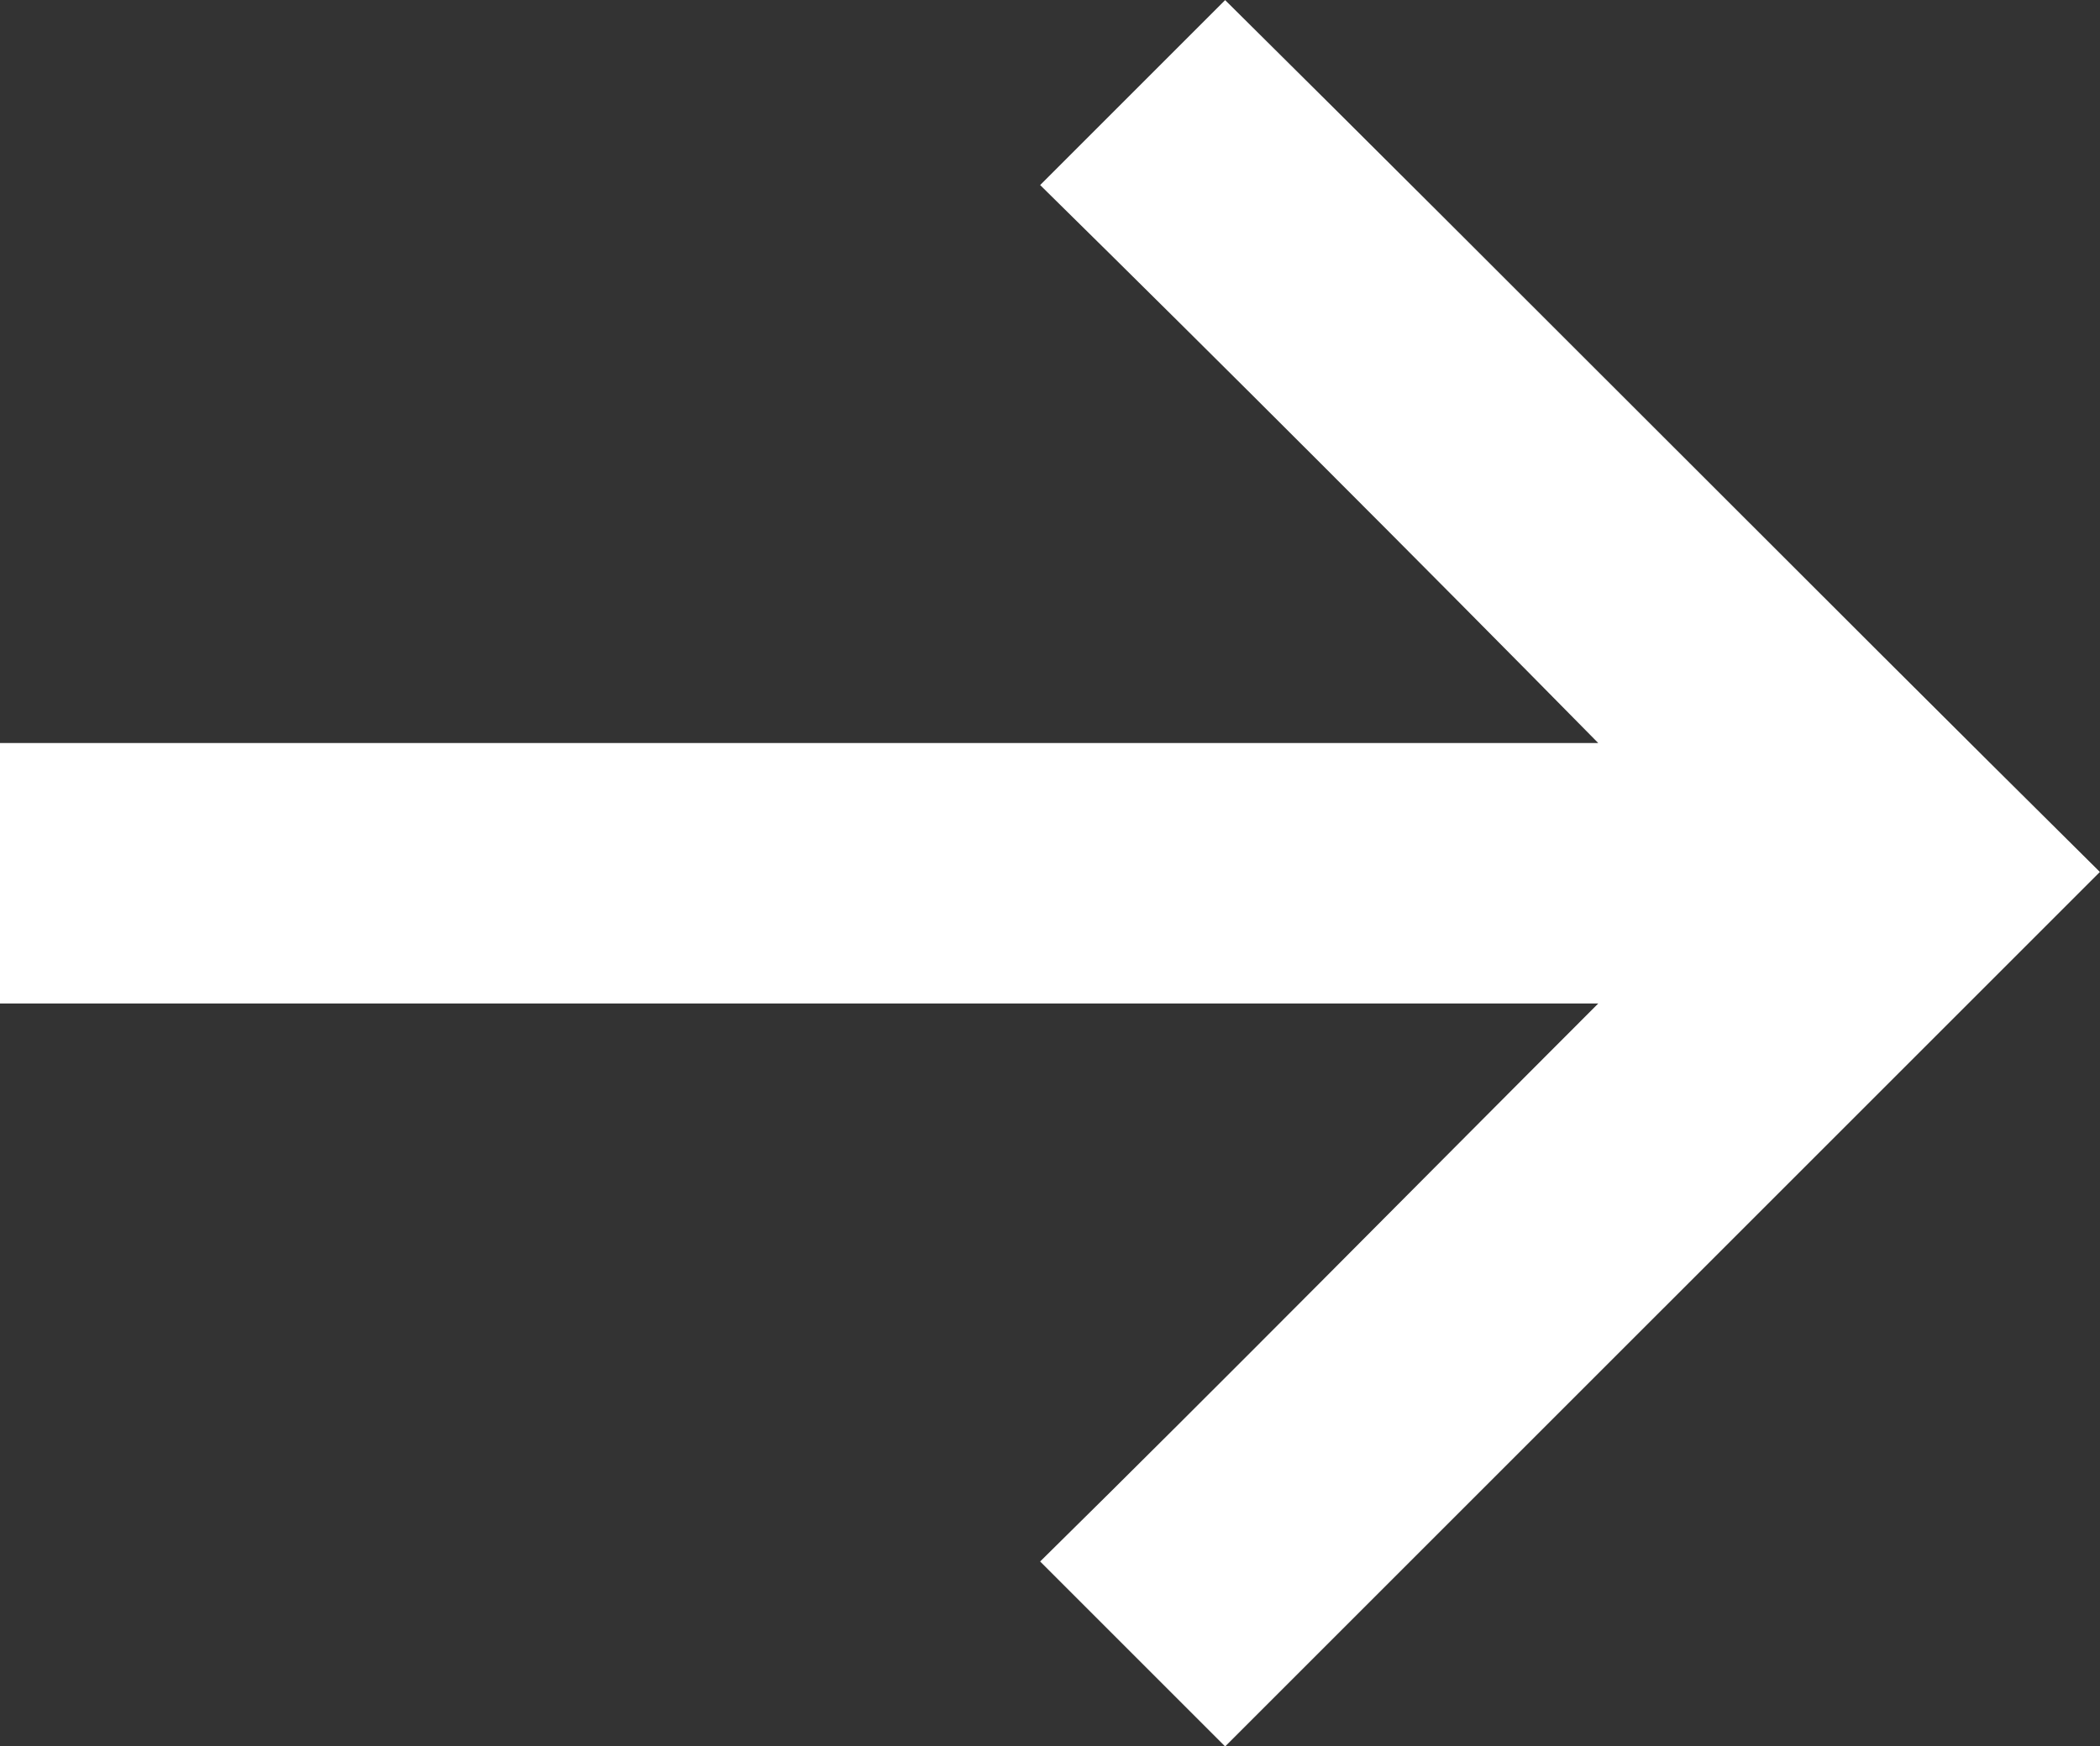
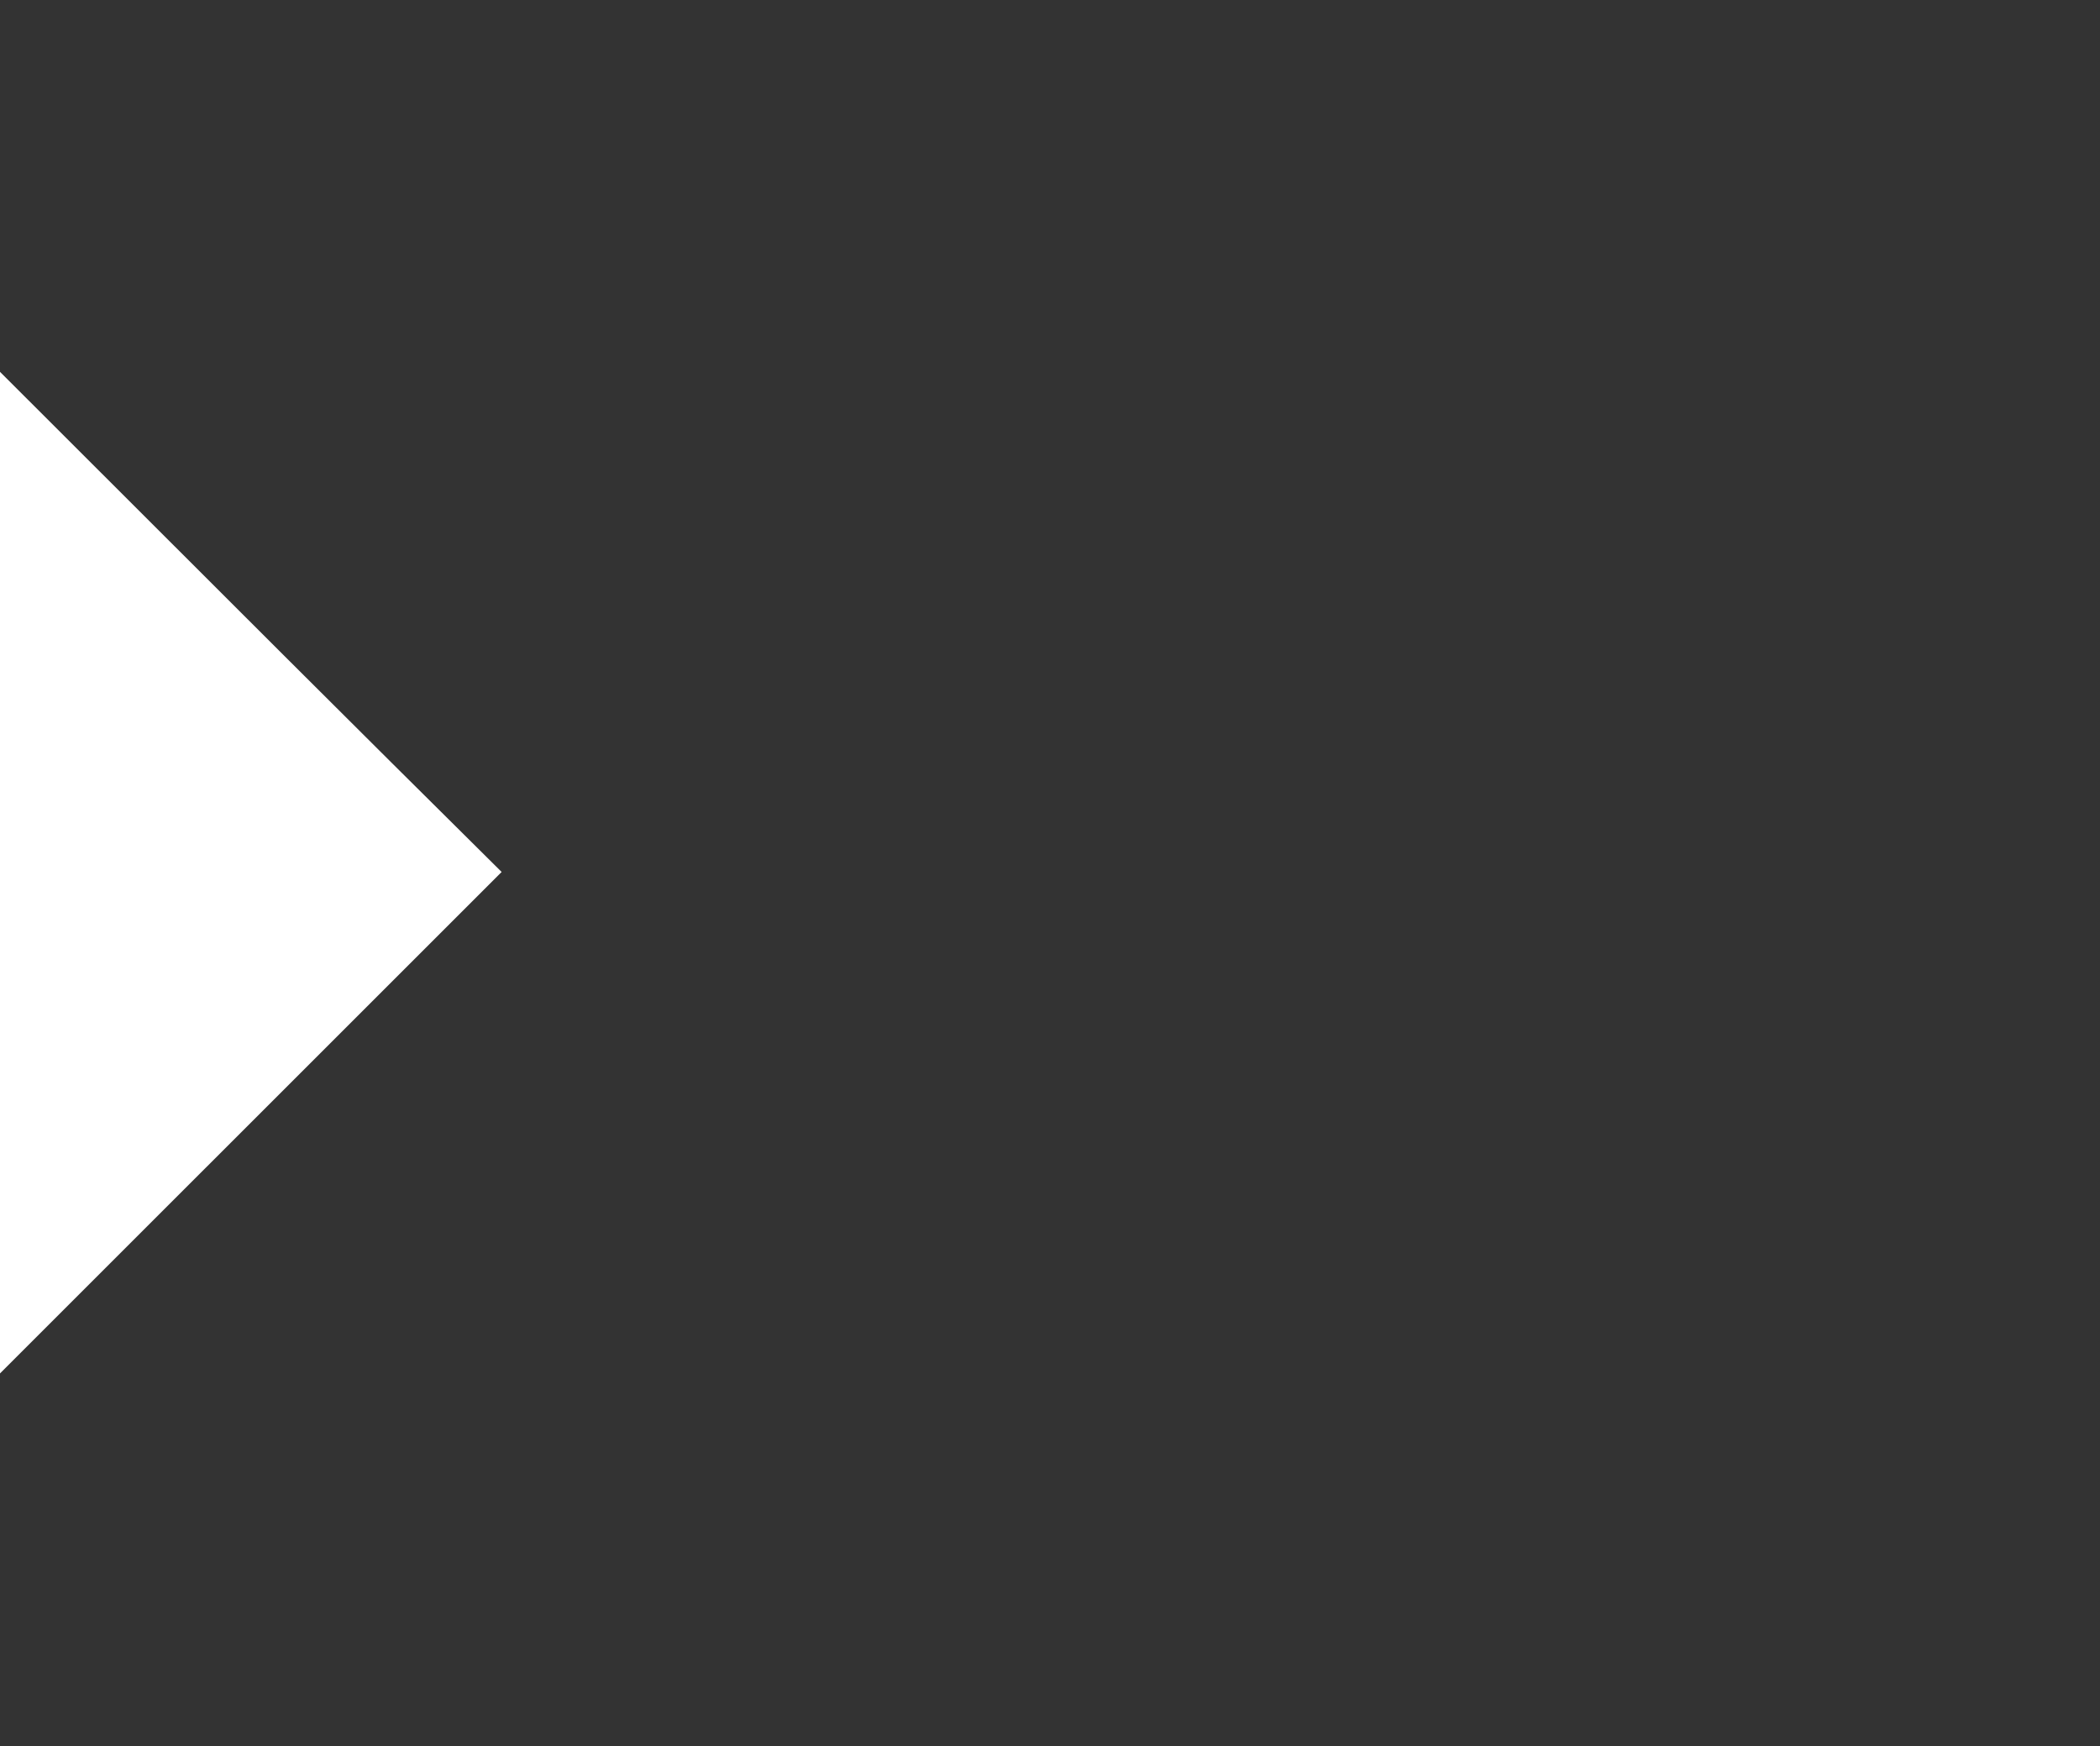
<svg xmlns="http://www.w3.org/2000/svg" width="19.299" height="16.052" viewBox="0 0 19.299 16.052">
  <rect x="0" y="0" width="19.299" height="16.052" fill="#333333" stroke="none" />
  <defs>
    <clipPath id="clip-path">
-       <path id="Path_34" data-name="Path 34" d="M-295,104.83h14.688c-1.7-1.726-3.4-3.427-5.129-5.129l1.7-1.7c2.688,2.663,5.351,5.351,8.039,8.014l-8.039,8.038-1.7-1.7c1.726-1.7,3.427-3.427,5.129-5.129H-295Z" transform="translate(1345.762 1189.395)" fill="#fff" clip-rule="evenodd" />
+       <path id="Path_34" data-name="Path 34" d="M-295,104.83c-1.7-1.726-3.4-3.427-5.129-5.129l1.7-1.7c2.688,2.663,5.351,5.351,8.039,8.014l-8.039,8.038-1.7-1.7c1.726-1.7,3.427-3.427,5.129-5.129H-295Z" transform="translate(1345.762 1189.395)" fill="#fff" clip-rule="evenodd" />
    </clipPath>
  </defs>
  <g id="Mask_Group_11" data-name="Mask Group 11" transform="translate(-1050.762 -1287.395)" clip-path="url(#clip-path)">
    <rect id="Rectangle_138" data-name="Rectangle 138" width="24.717" height="19.773" transform="translate(1048.671 1285.535)" fill="#fff" />
-     <rect id="Rectangle_139" data-name="Rectangle 139" width="23.481" height="19.773" transform="translate(1073.388 1285.535)" fill="#fff" />
-     <rect id="Rectangle_140" data-name="Rectangle 140" width="24.717" height="19.773" transform="translate(1096.869 1285.535)" fill="#fff" />
  </g>
</svg>